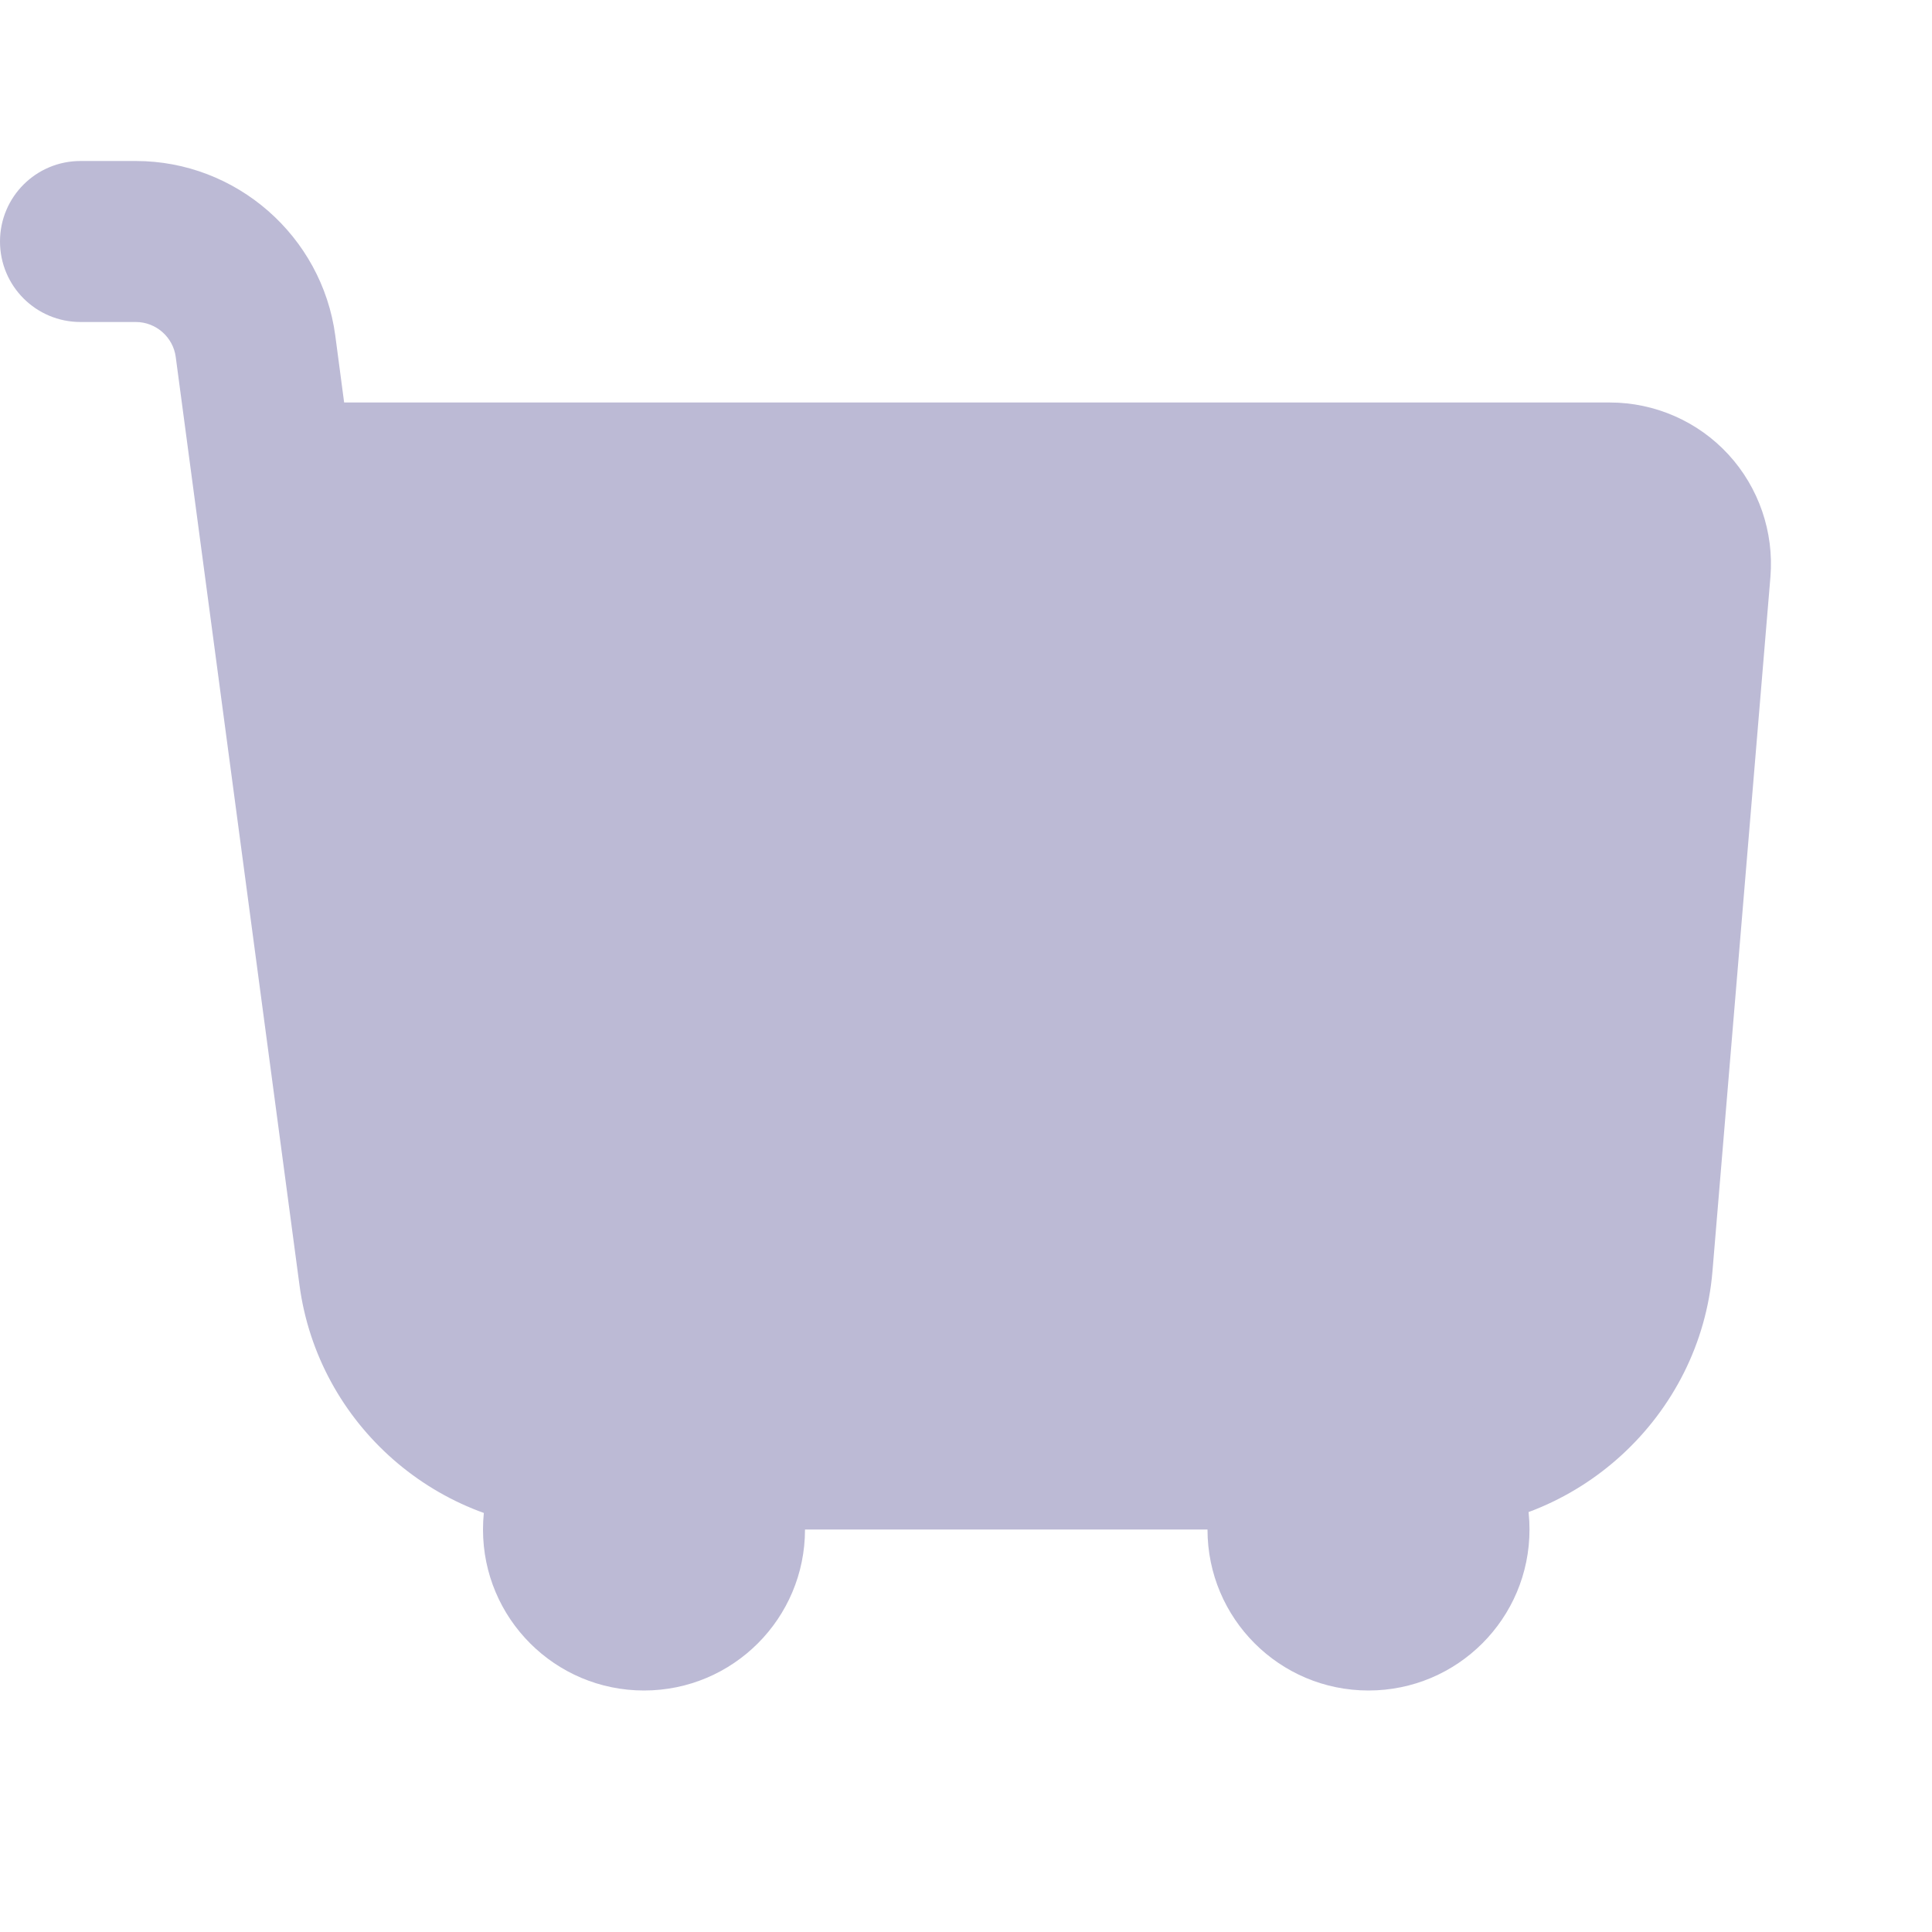
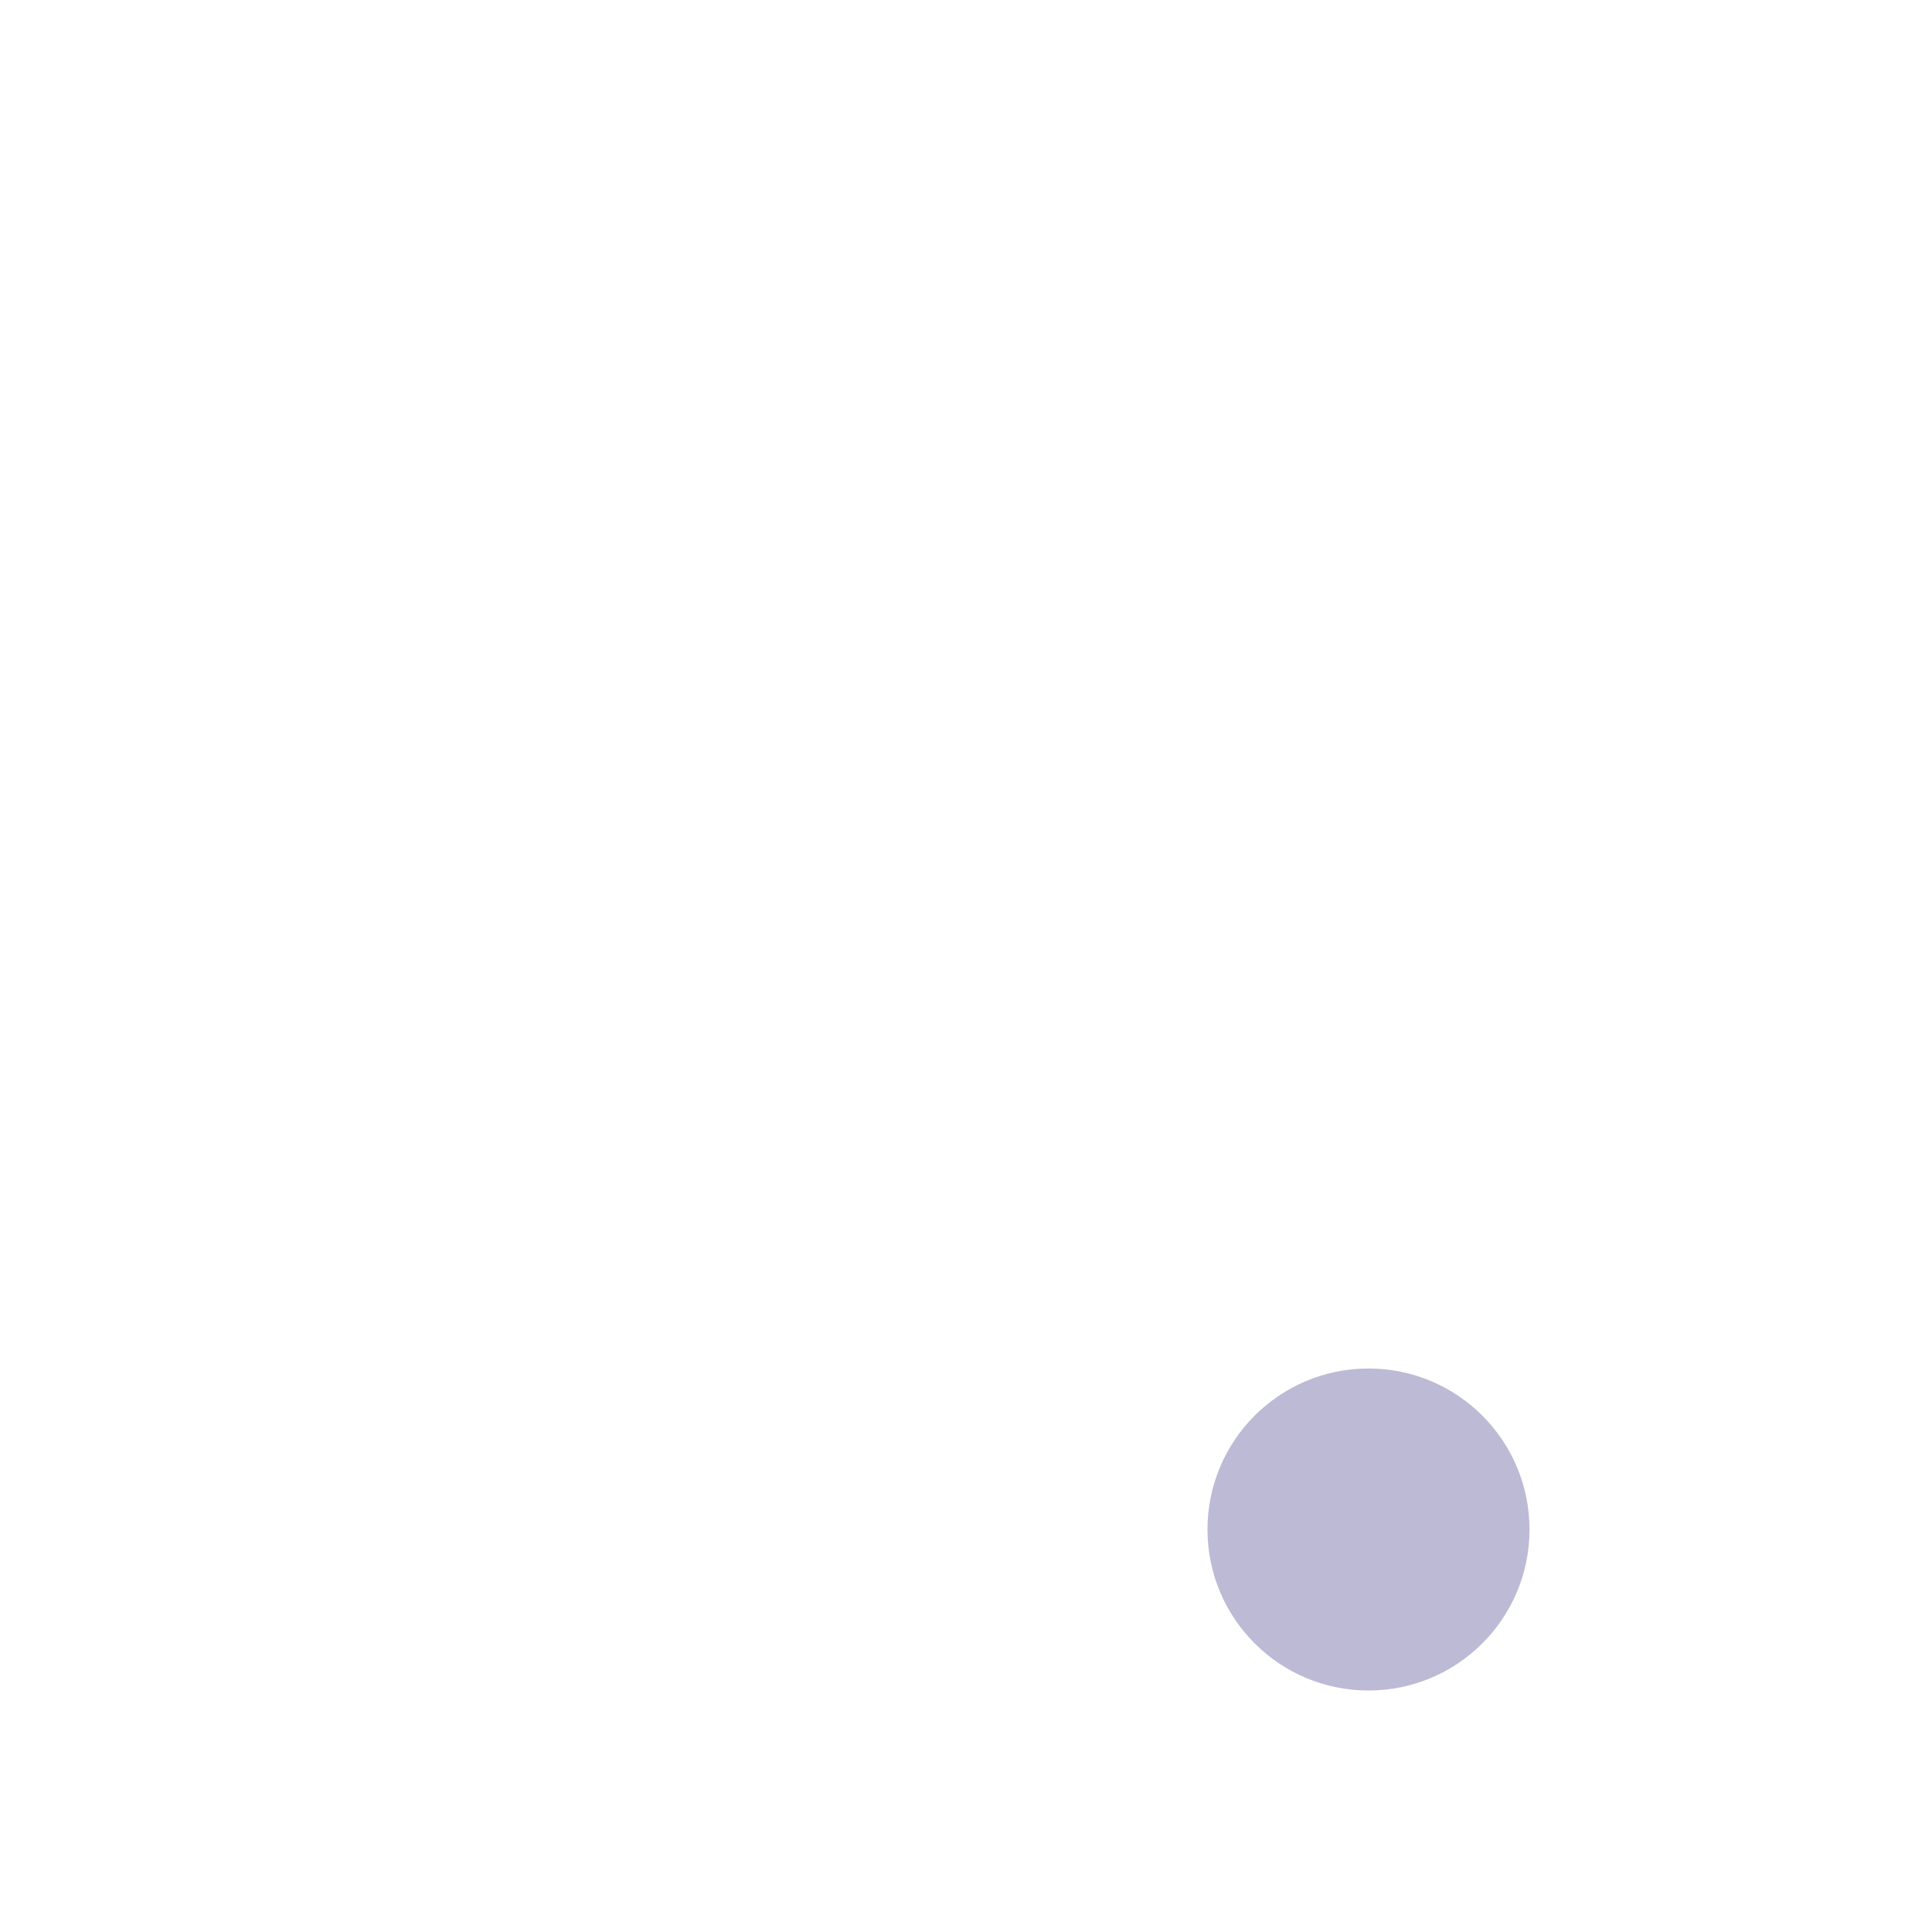
<svg xmlns="http://www.w3.org/2000/svg" width="24" height="24" viewBox="0 0 24 24" fill="none">
-   <path d="M21.47 5.645C21.093 5.235 20.557 5 19.999 5H4.275L4.165 4.169C4 2.933 2.935 2 1.687 2H1C0.447 2 0 2.447 0 3C0 3.553 0.447 4 1 4H1.687C1.937 4 2.15 4.187 2.183 4.434L3.72 15.962C3.95 17.694 5.441 19 7.188 19H17.785C19.591 19 21.123 17.591 21.273 15.791L21.993 7.165C22.038 6.609 21.848 6.055 21.47 5.645Z" fill="#BCBAD5" />
-   <path d="M8 21C9.105 21 10 20.105 10 19C10 17.895 9.105 17 8 17C6.895 17 6 17.895 6 19C6 20.105 6.895 21 8 21Z" fill="#BCBAD5" />
  <path d="M17 21C18.105 21 19 20.105 19 19C19 17.895 18.105 17 17 17C15.895 17 15 17.895 15 19C15 20.105 15.895 21 17 21Z" fill="#BCBAD5" />
</svg>